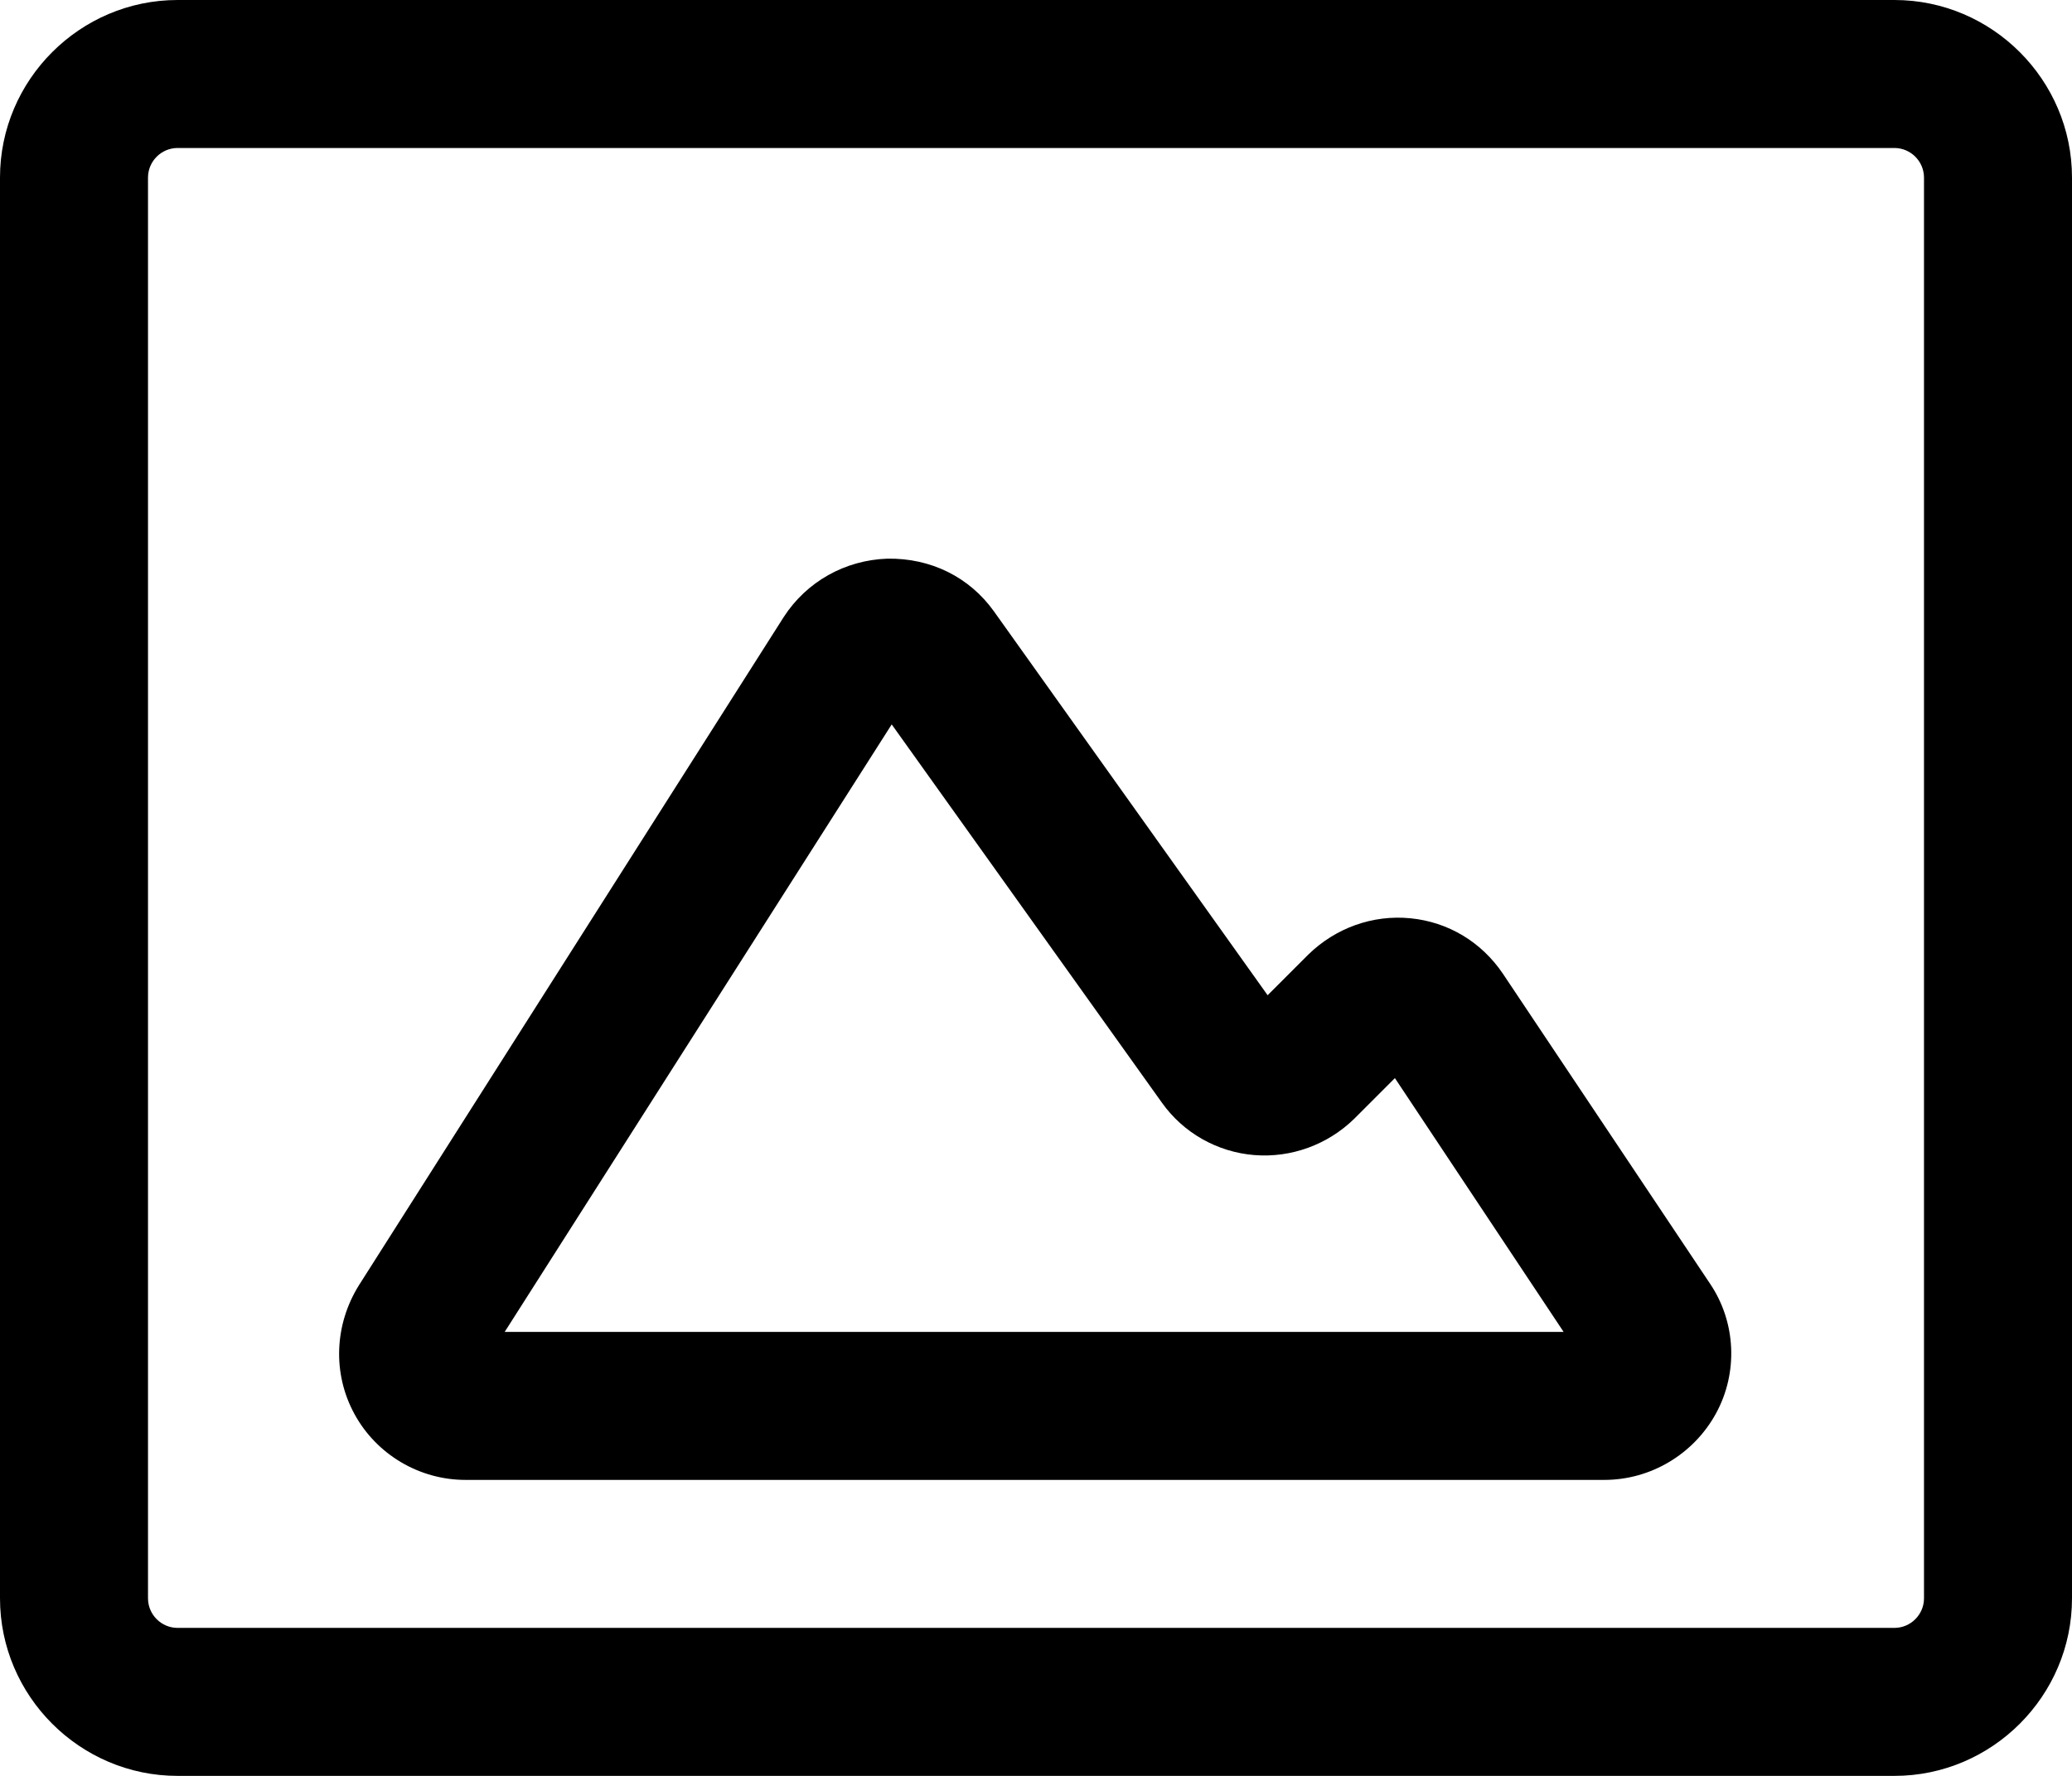
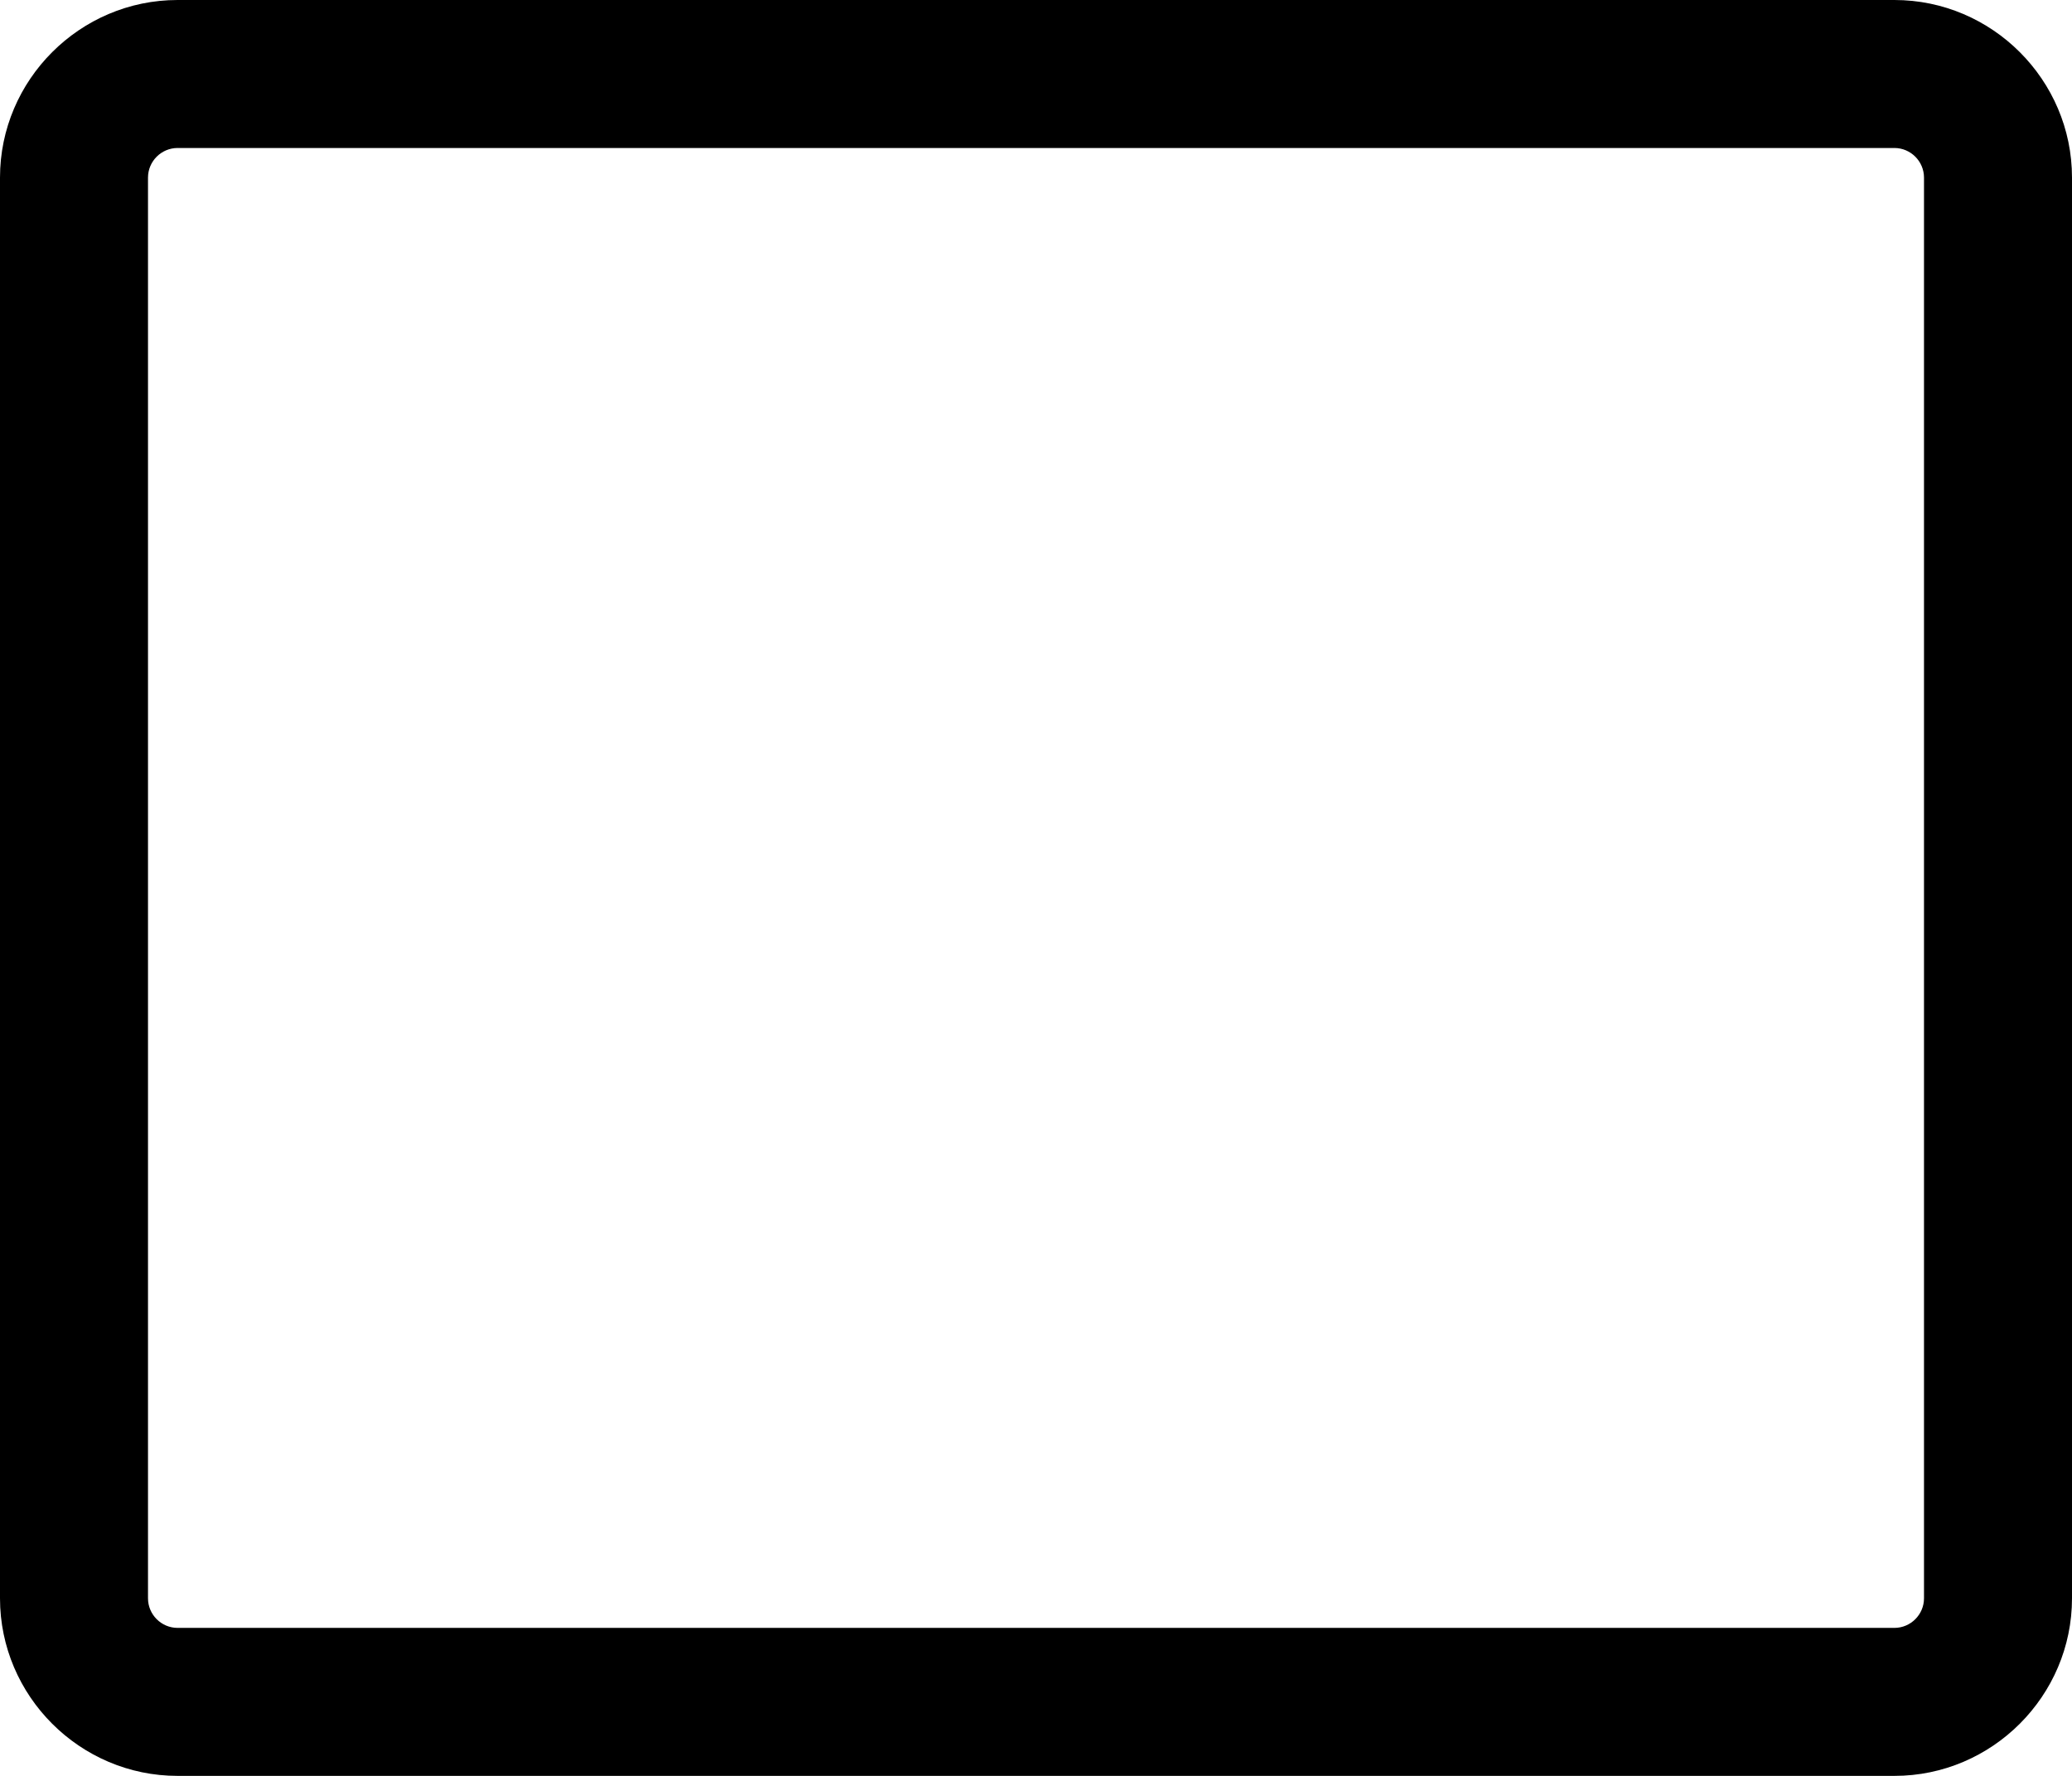
<svg xmlns="http://www.w3.org/2000/svg" height="24.0" preserveAspectRatio="xMidYMid meet" version="1.0" viewBox="2.0 4.0 28.0 24.0" width="28.0" zoomAndPan="magnify">
  <g>
    <g id="change1_1">
      <path d="M27.6,4H4.4C3.08,4,2,5.08,2,6.4V25.6C2,26.92,3.08,28,4.4,28H27.6c1.32,0,2.4-1.08,2.4-2.4V6.4C30,5.08,28.92,4,27.6,4z M28,25.6c0,0.22-0.18,0.4-0.4,0.4H4.4C4.18,26,4,25.82,4,25.6V6.4C4,6.18,4.18,6,4.4,6H27.6C27.82,6,28,6.18,28,6.4V25.6z" fill="inherit" />
-       <path d="M22.31,17.16c-0.29-0.43-0.74-0.7-1.25-0.75c-0.51-0.05-1.01,0.13-1.38,0.49l-0.55,0.55l-3.7-5.19 c-0.33-0.46-0.85-0.72-1.44-0.71c-0.57,0.02-1.09,0.31-1.4,0.79l-5.74,9.03c-0.33,0.53-0.36,1.19-0.06,1.74 C7.09,23.66,7.67,24,8.29,24h15.39c0.63,0,1.21-0.35,1.51-0.9s0.27-1.23-0.08-1.75L22.31,17.16z M8.82,22l5.23-8.21l3.65,5.11 c0.29,0.41,0.75,0.67,1.25,0.71c0.5,0.04,0.99-0.14,1.35-0.49l0.55-0.55L23.13,22H8.82z" fill="inherit" />
    </g>
  </g>
</svg>